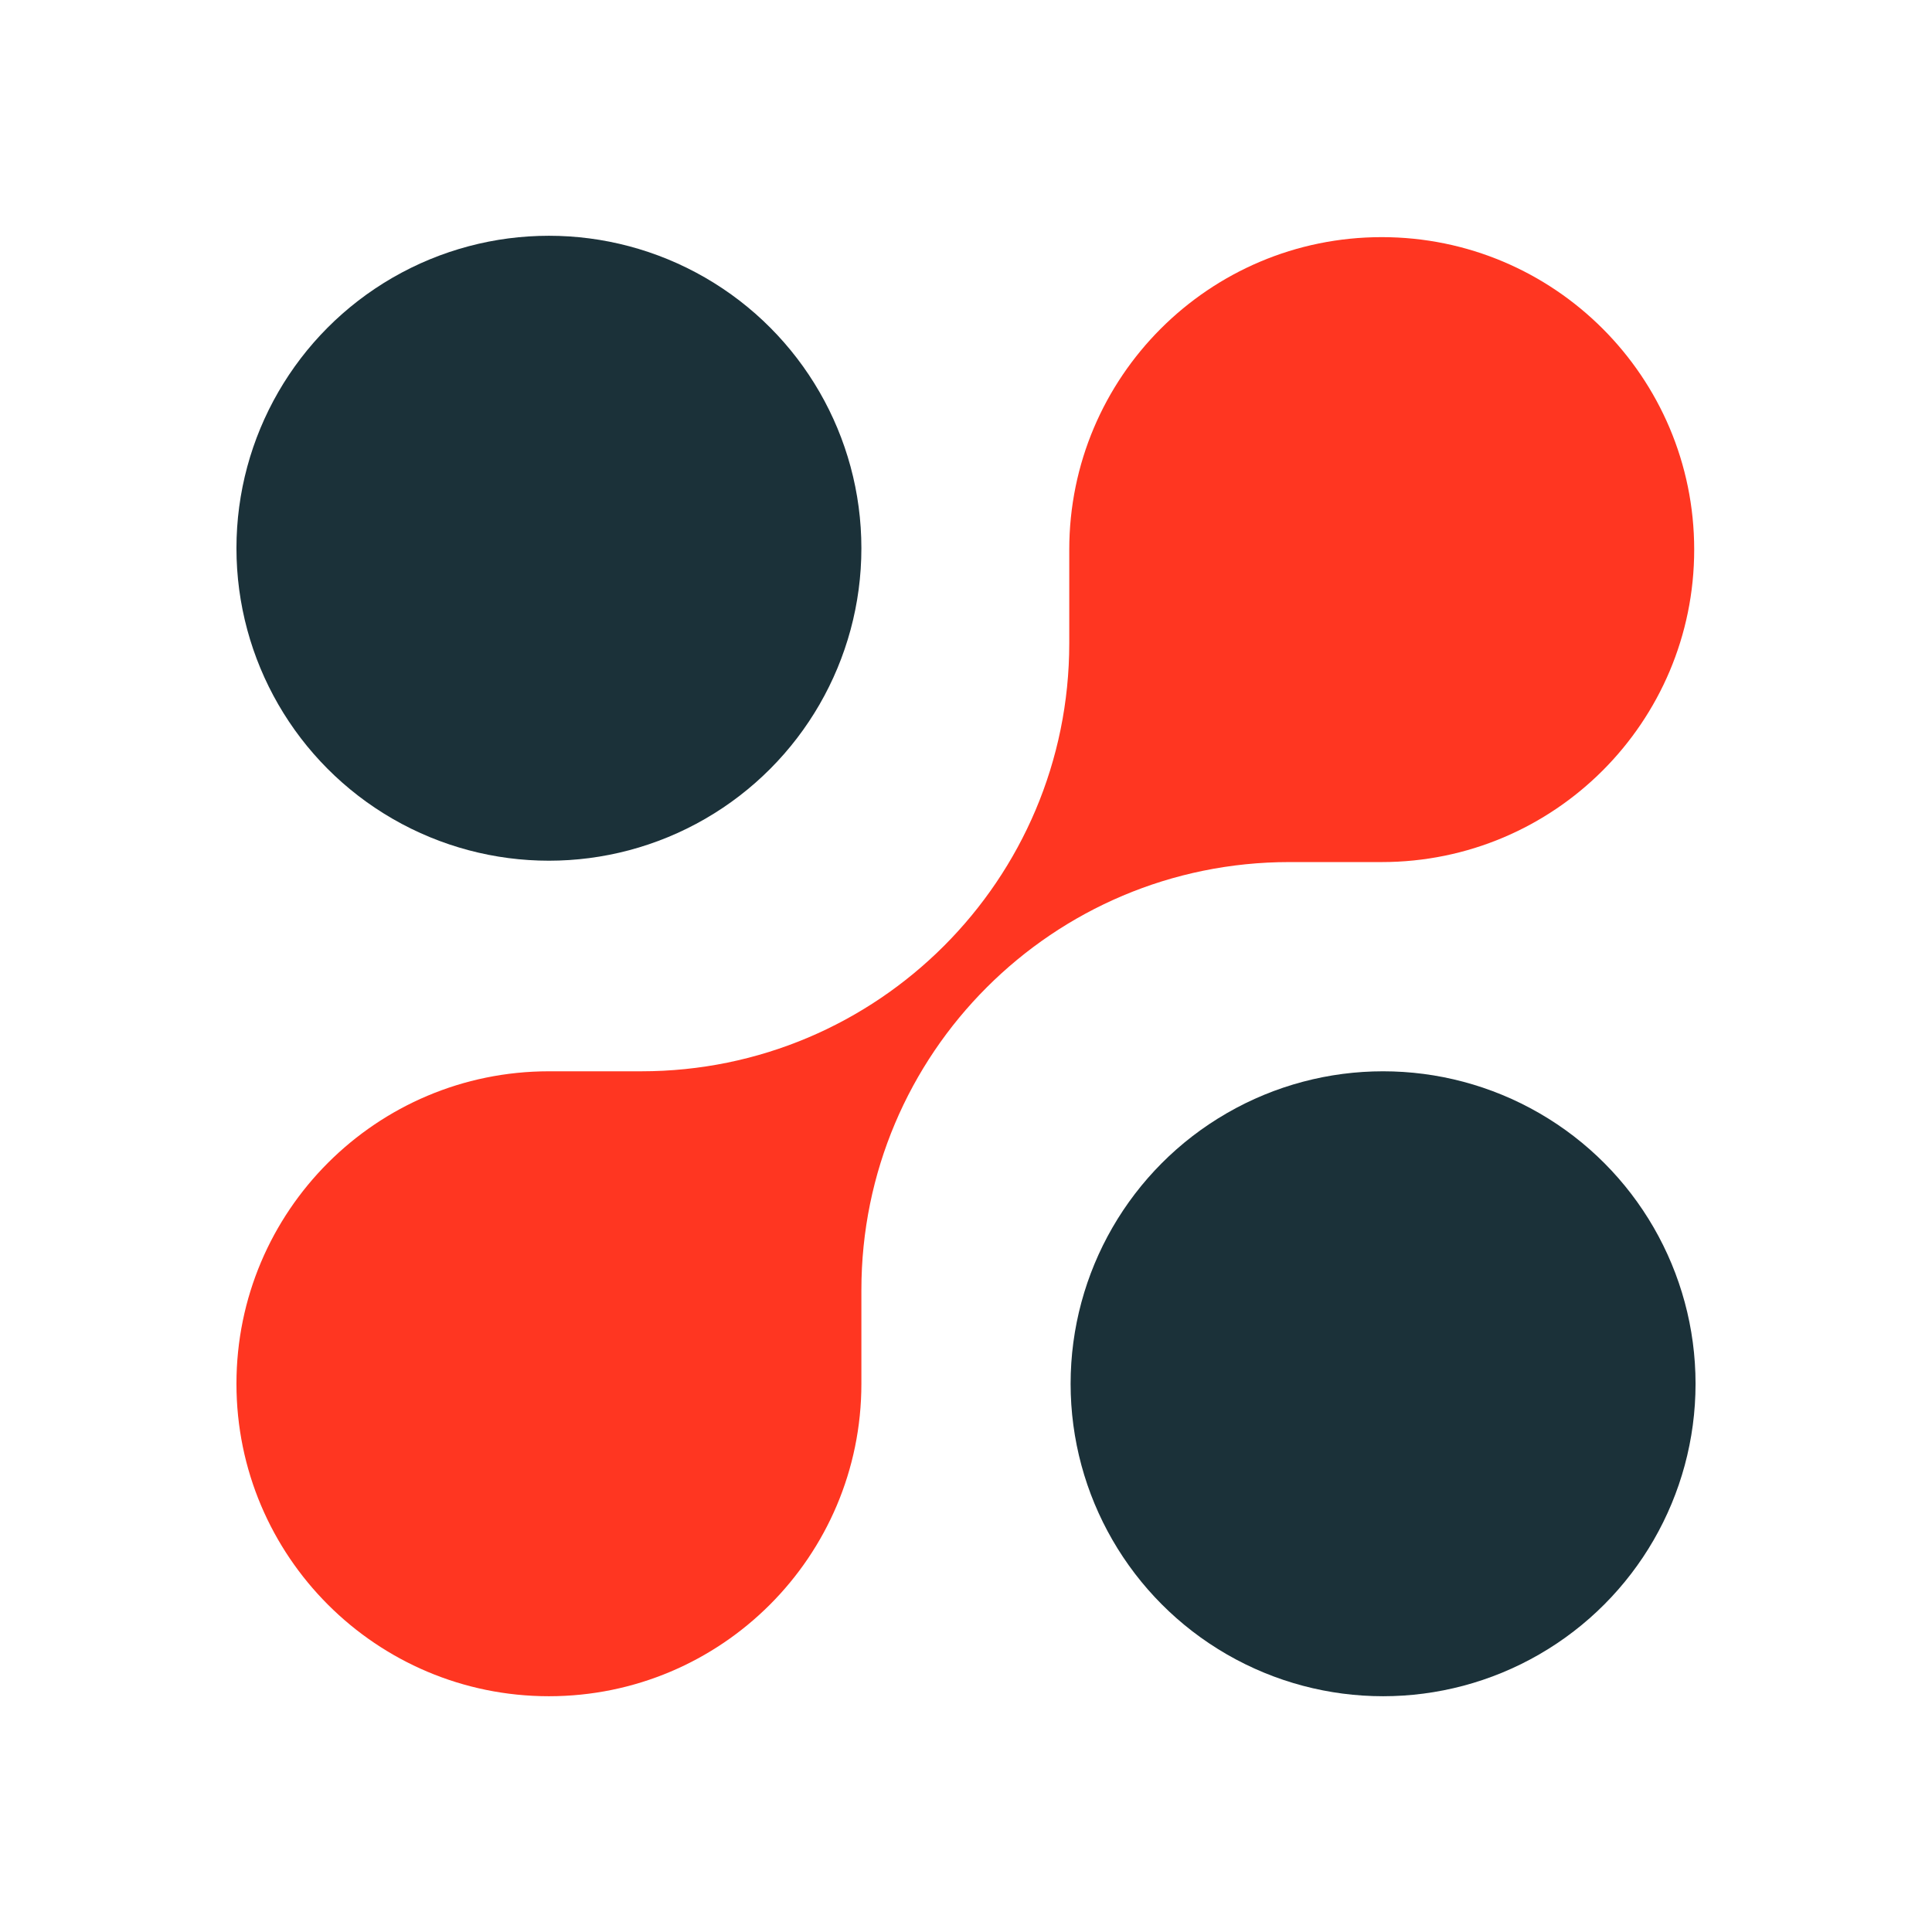
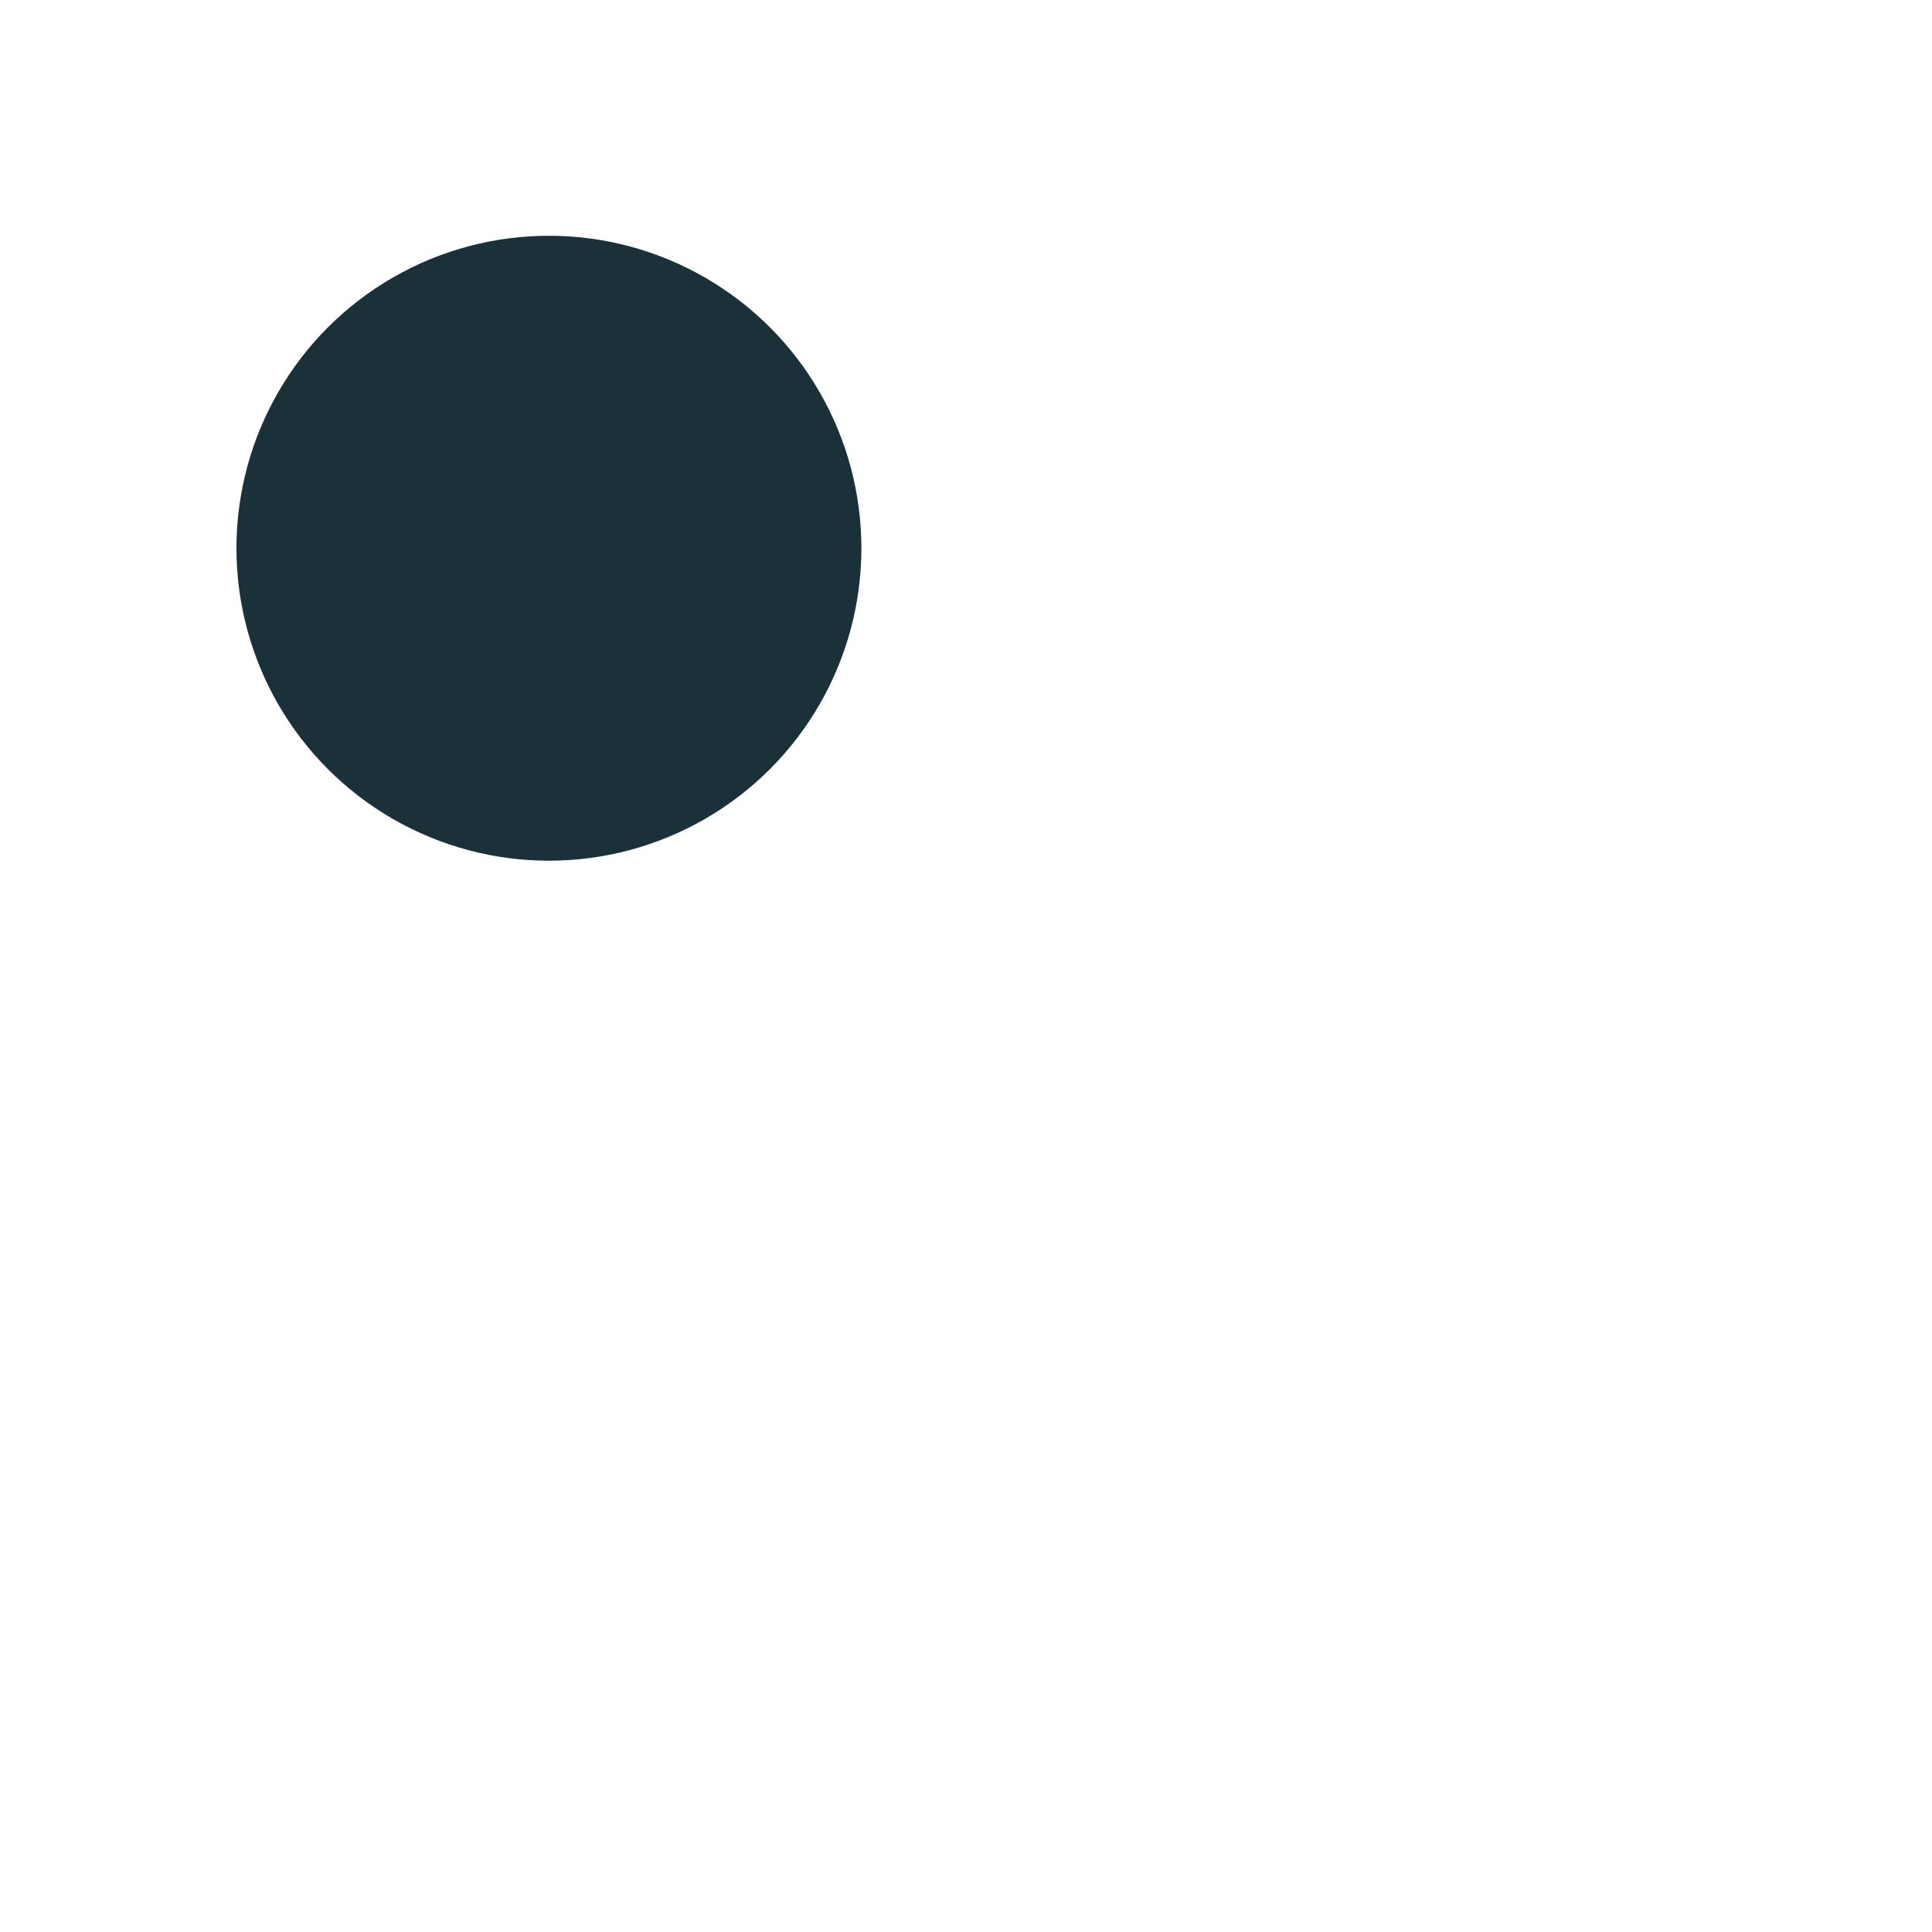
<svg xmlns="http://www.w3.org/2000/svg" id="genai-primary-icon" viewBox="0 0 150 150">
  <defs>
    <style>
      .cls-1 {
        fill: #1b3139;
      }

      .cls-1, .cls-2 {
        stroke-width: 0px;
      }

      .cls-2 {
        fill: #ff3621;
      }
    </style>
  </defs>
  <g id="icon">
    <circle class="cls-1" cx="42.618" cy="42.565" r="24.26" />
-     <circle class="cls-1" cx="107.382" cy="107.435" r="24.26" />
-     <path class="cls-2" d="M66.878,107.435c0,13.396-10.864,24.26-24.26,24.26-13.396,0-24.26-10.864-24.26-24.26s10.864-24.26,24.26-24.26h7.173c18.353,0,33.226-14.873,33.226-33.226h0v-7.278c0-13.396,10.864-24.26,24.26-24.26,13.396,0,24.26,10.864,24.26,24.26,0,13.396-10.864,24.26-24.26,24.26h-7.173c-18.353,0-33.226,14.873-33.226,33.226h0v7.278Z" />
  </g>
</svg>